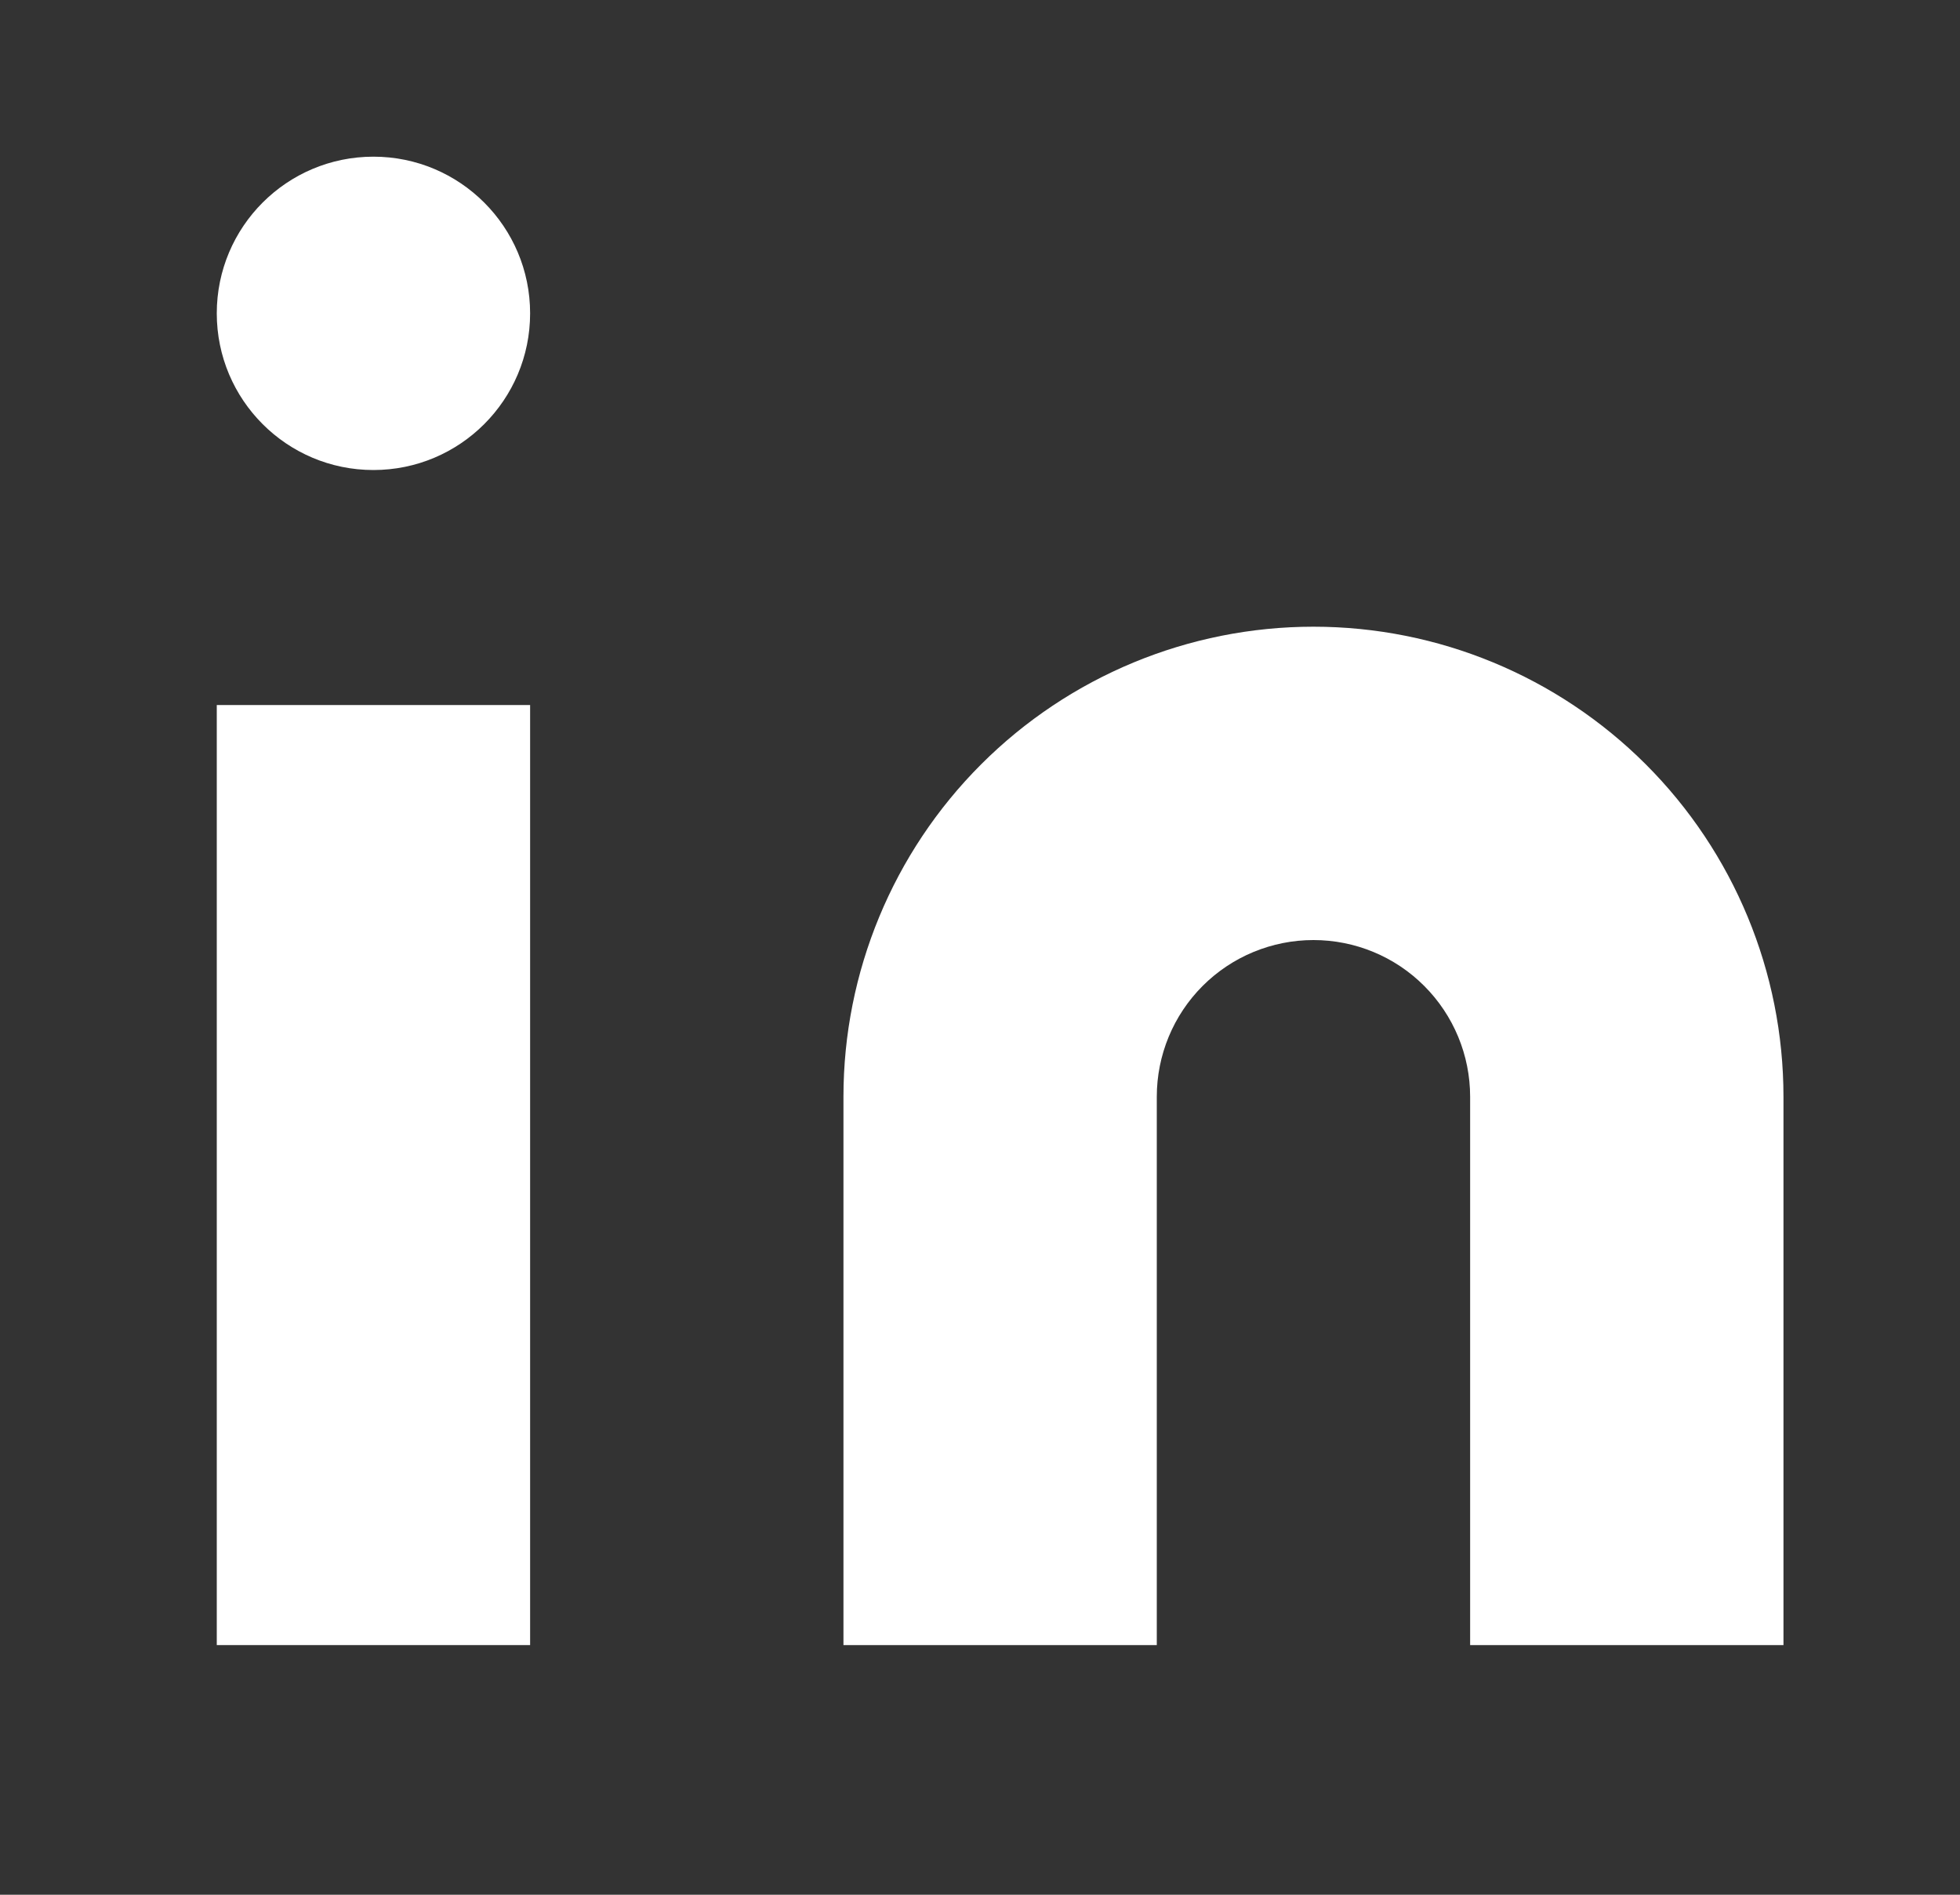
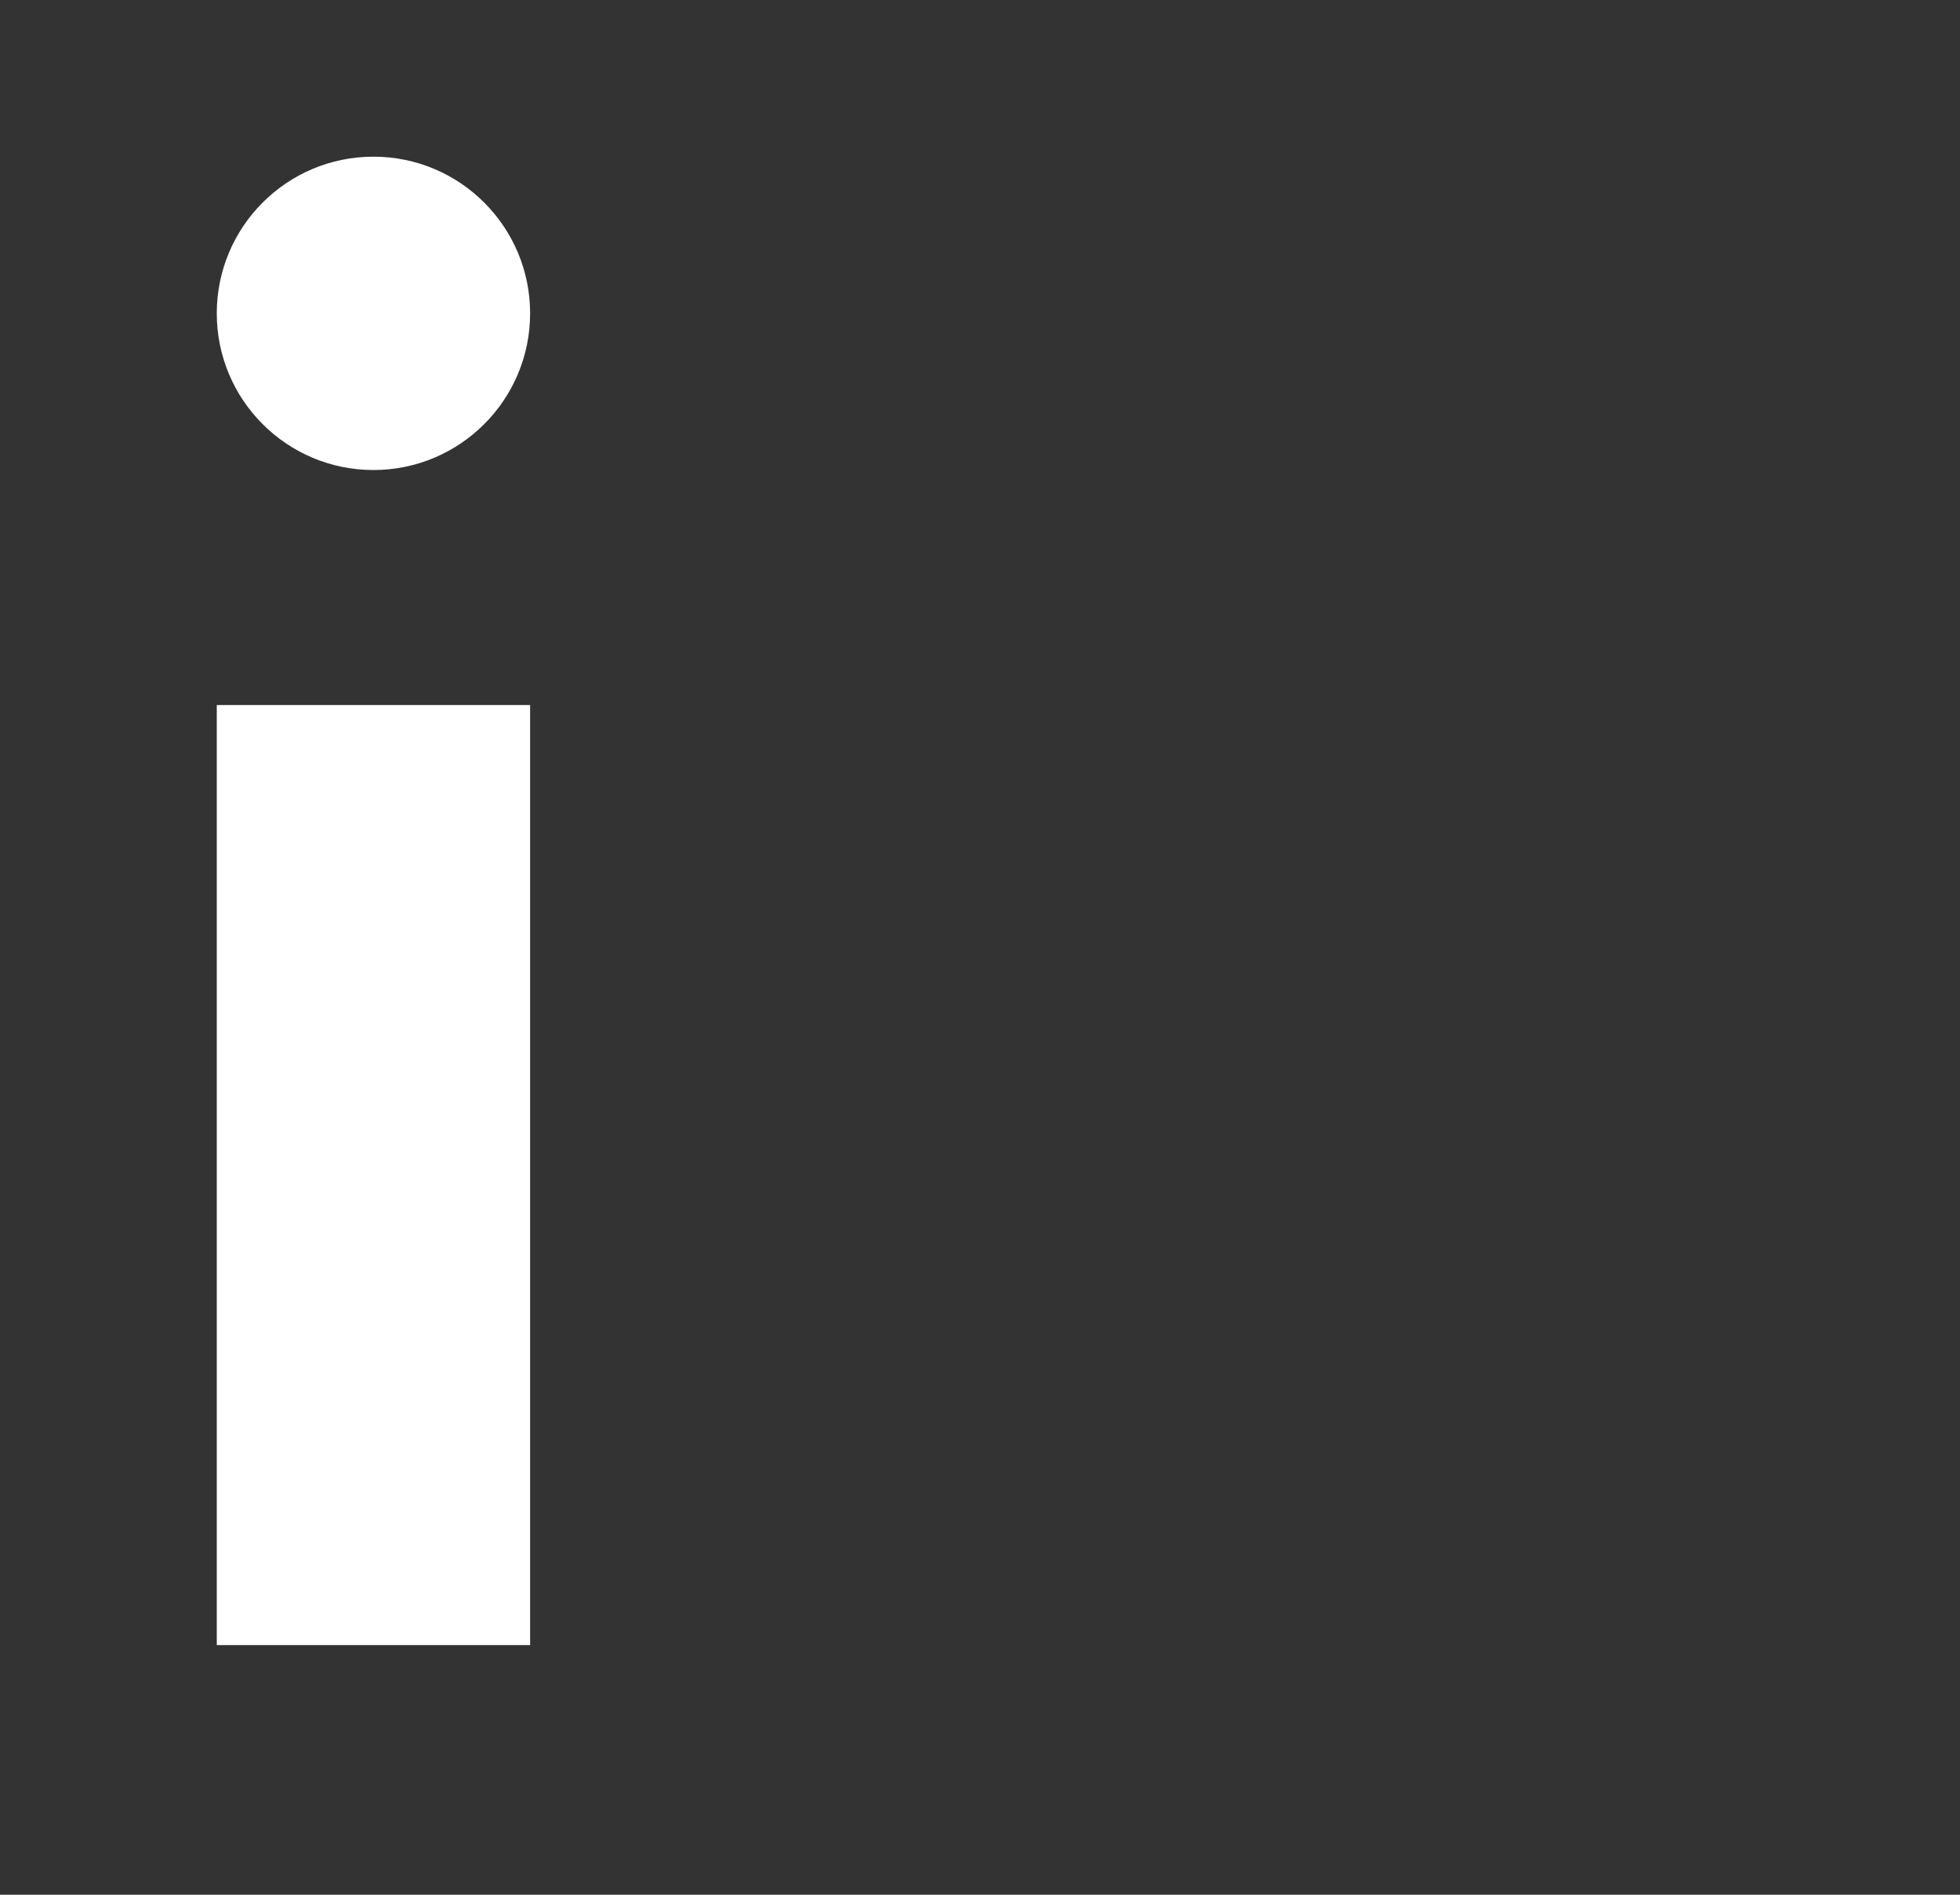
<svg xmlns="http://www.w3.org/2000/svg" width="30" height="29" viewBox="0 0 30 29" fill="none">
  <rect x="0" y="0" width="30" height="29" fill="#333333" stroke="none" />
-   <path d="M20.104 9.592C22.012 9.592 23.841 10.35 25.191 11.699C26.54 13.048 27.298 14.878 27.298 16.786V25.179H22.502V16.786C22.502 16.15 22.249 15.54 21.799 15.09C21.35 14.64 20.74 14.388 20.104 14.388C19.468 14.388 18.858 14.64 18.408 15.09C17.958 15.54 17.706 16.15 17.706 16.786V25.179H12.91V16.786C12.91 14.878 13.668 13.048 15.017 11.699C16.366 10.35 18.196 9.592 20.104 9.592Z" fill="white" />
  <path d="M8.114 10.791H3.318V25.179H8.114V10.791Z" fill="white" />
  <path d="M5.716 7.194C7.04 7.194 8.114 6.12 8.114 4.796C8.114 3.472 7.04 2.398 5.716 2.398C4.391 2.398 3.318 3.472 3.318 4.796C3.318 6.12 4.391 7.194 5.716 7.194Z" fill="white" />
</svg>